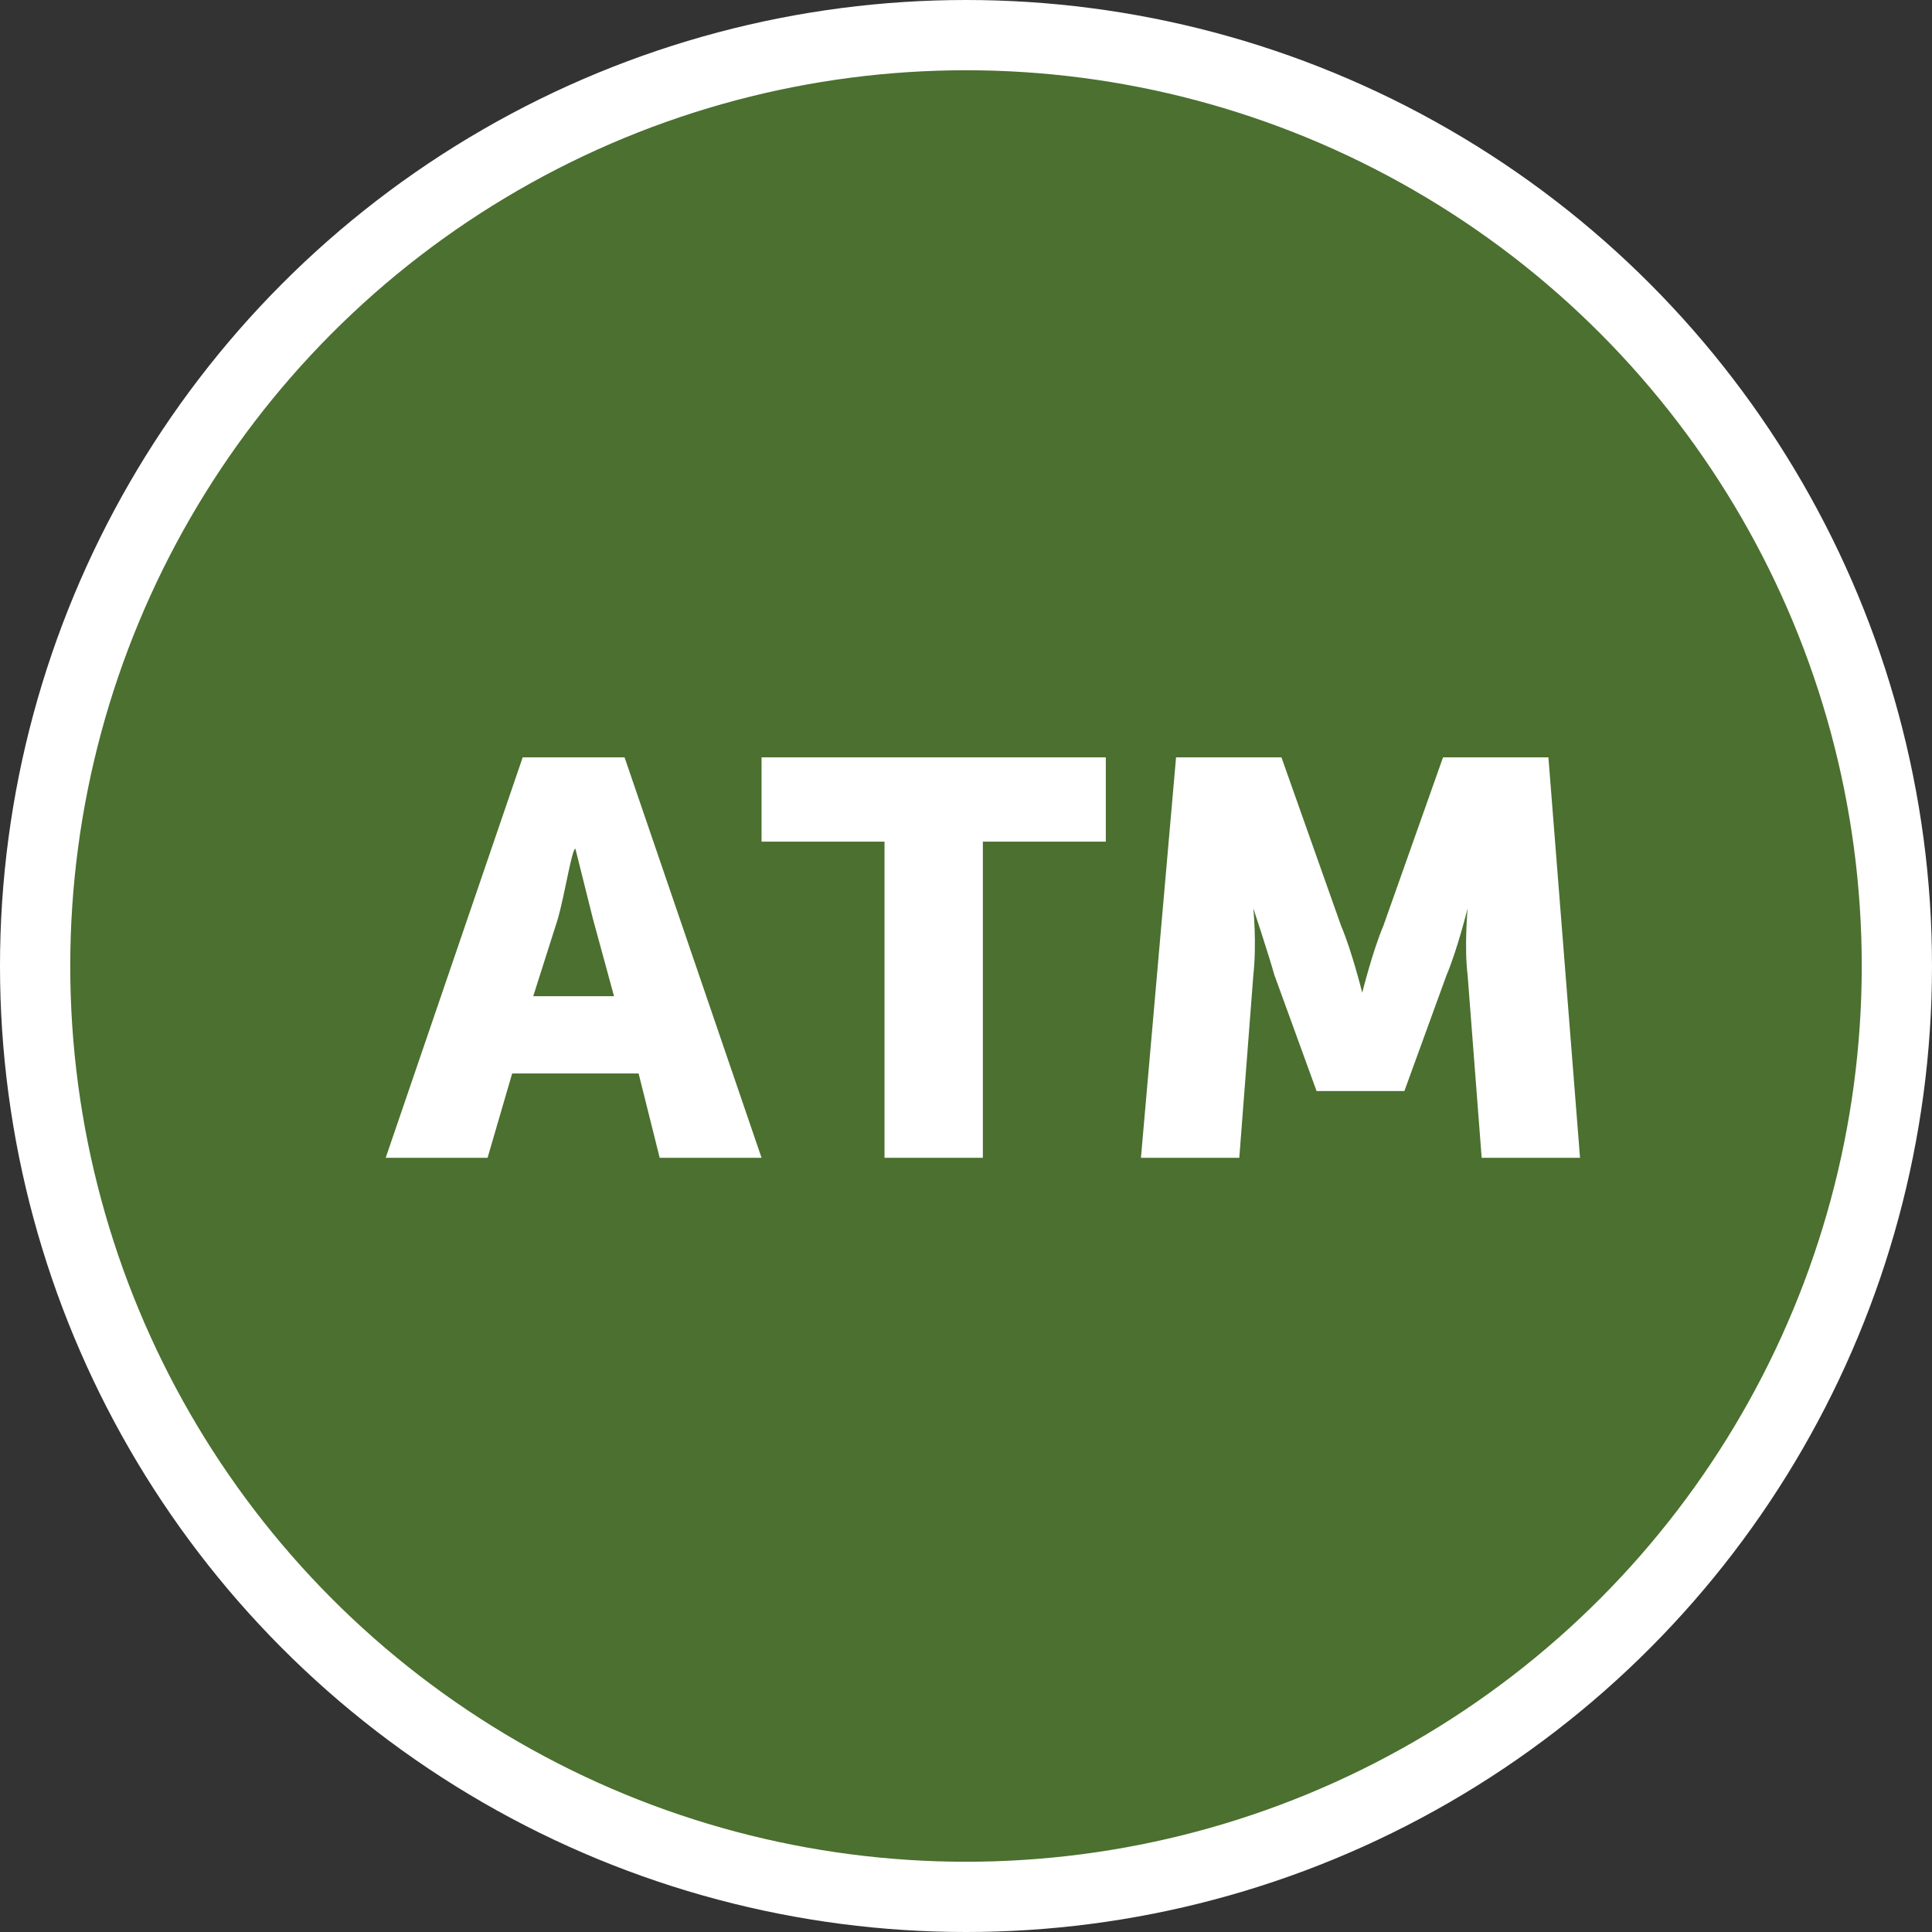
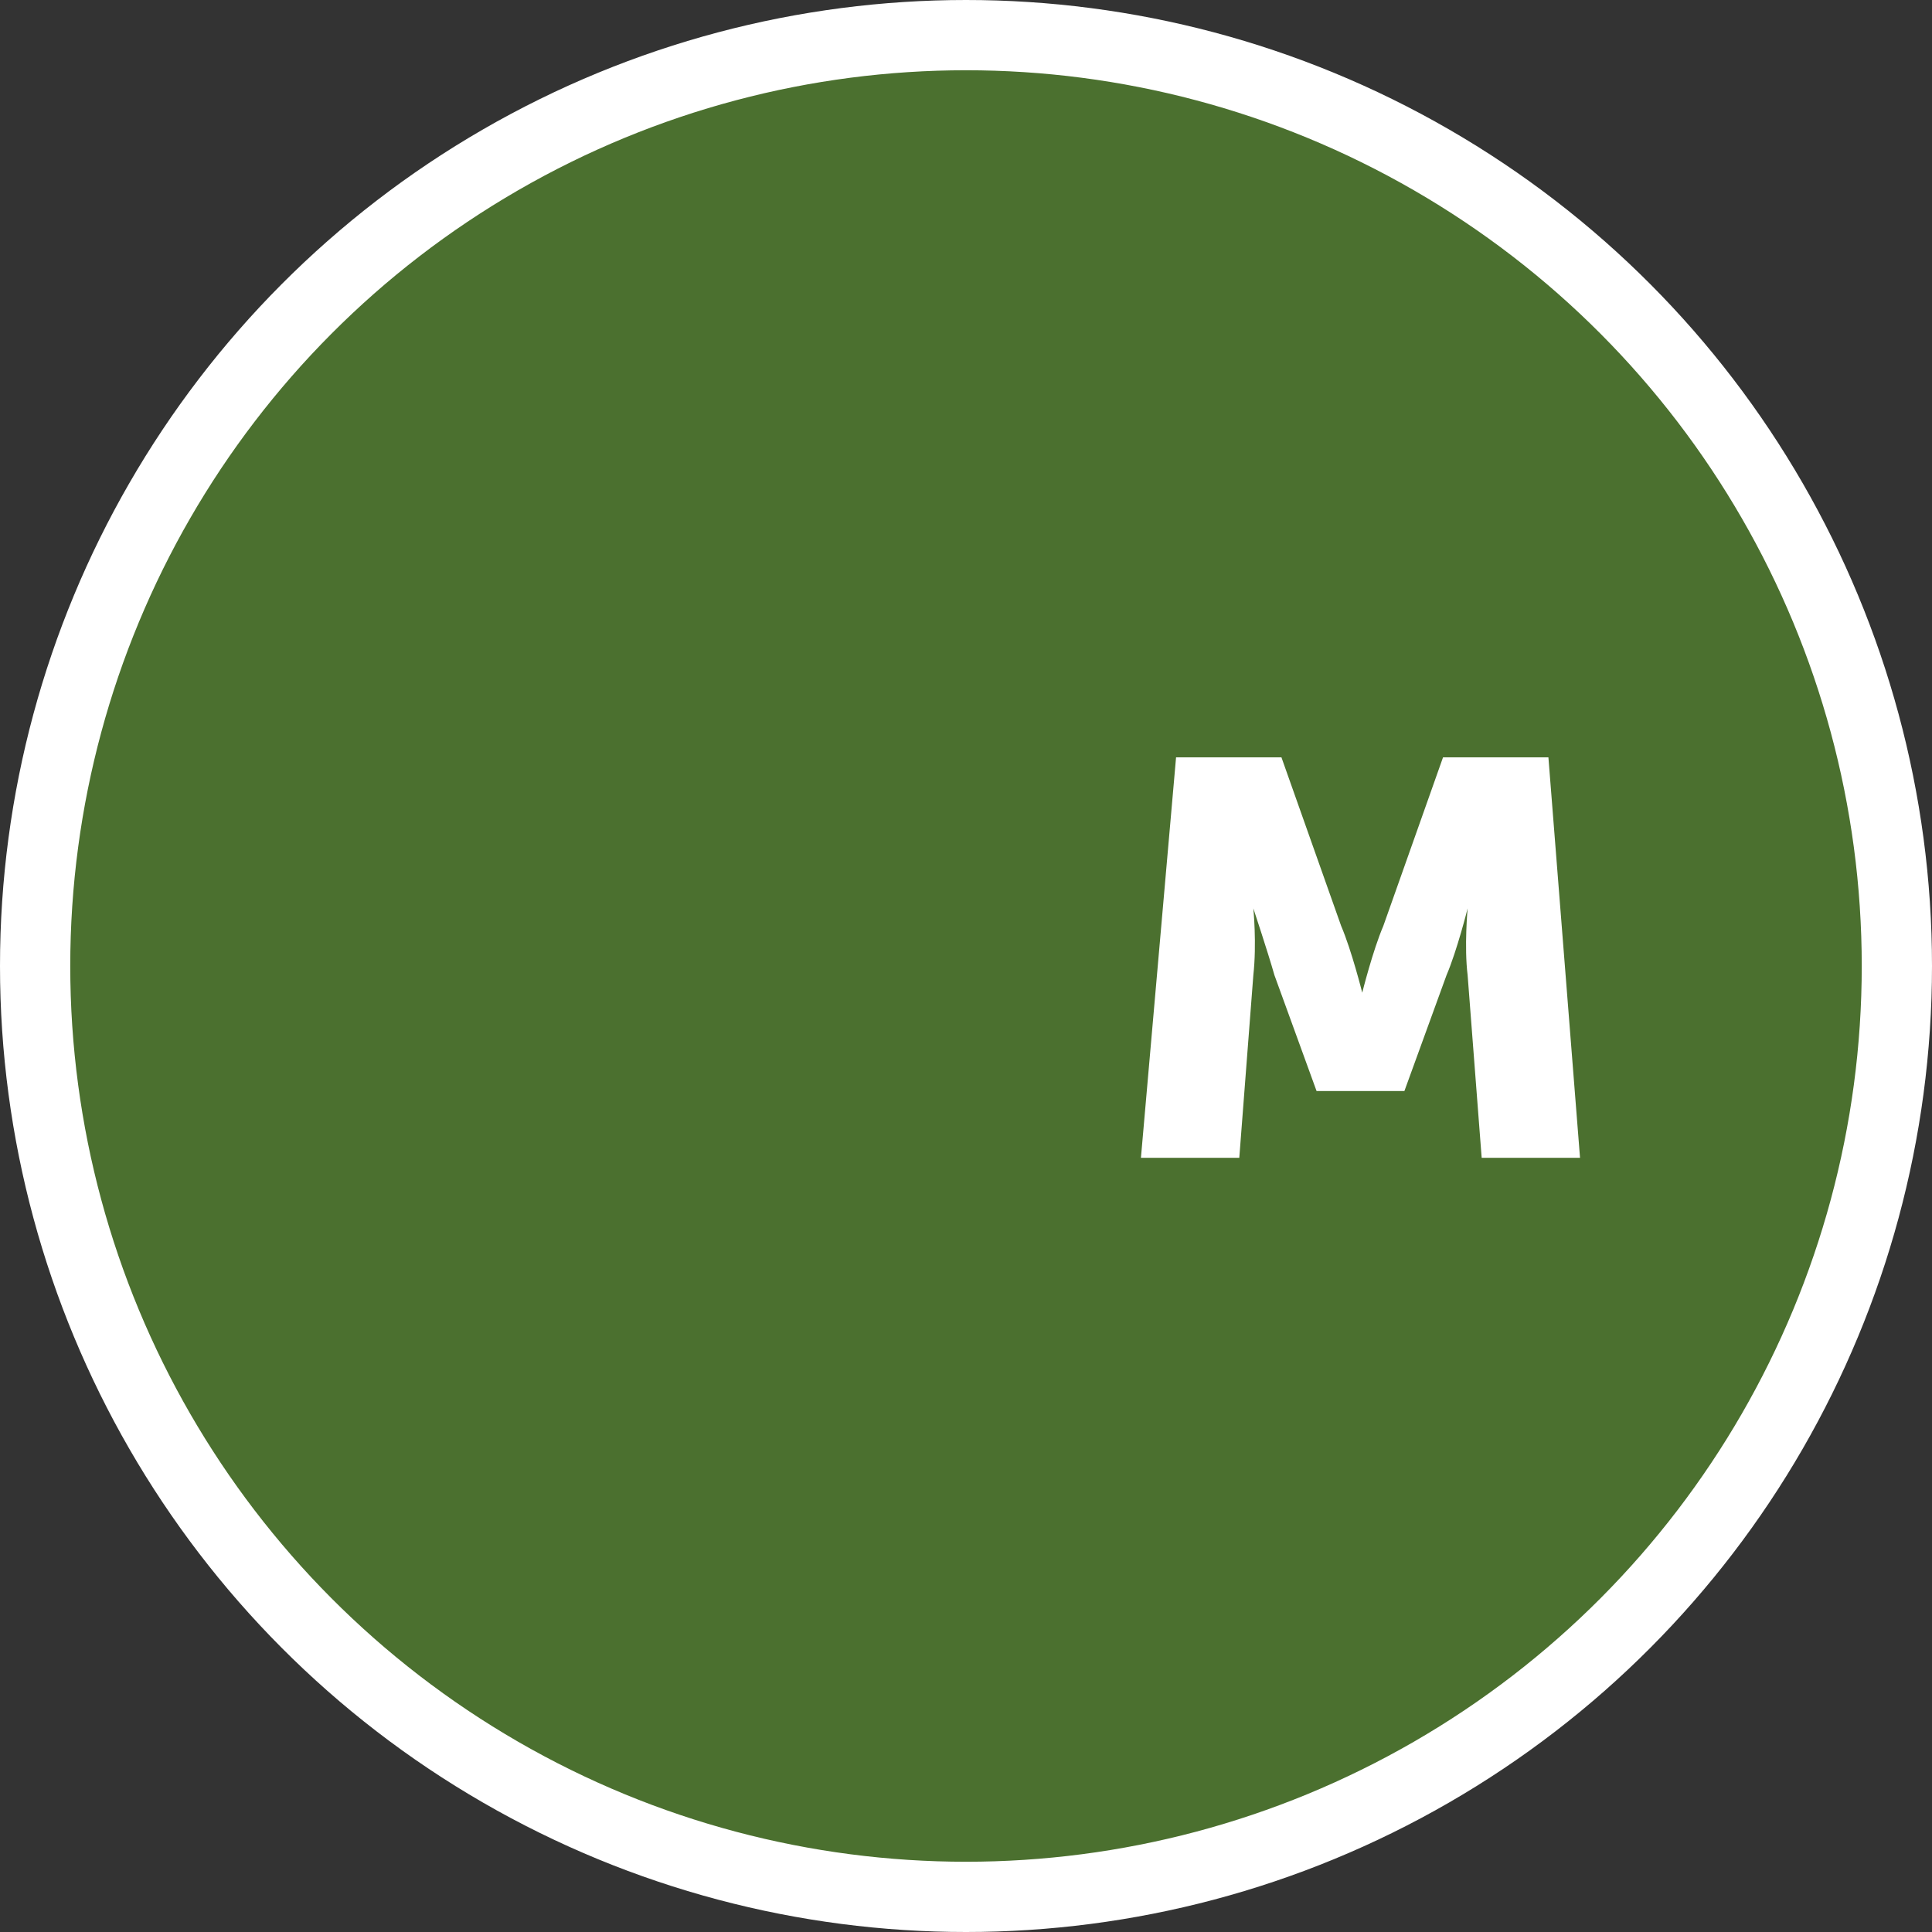
<svg xmlns="http://www.w3.org/2000/svg" version="1.1" id="Layer_1" x="0px" y="0px" viewBox="0 0 55 55" style="enable-background:new 0 0 55 55;" xml:space="preserve">
  <rect x="0" y="0" width="55" height="55" fill="#333333" stroke="none" />
  <style type="text/css">
	.st0{fill-rule:evenodd;clip-rule:evenodd;fill:#4B702F;stroke:#FFFFFF;stroke-width:2;}
	.st1{fill:#FFFFFF;}
</style>
  <circle id="Oval" class="st0" cx="27.5" cy="27.5" r="26.5" />
  <g id="ATM" transform="translate(9.98, 20.56)">
-     <path id="Shape" class="st1" d="M8.8,12.4h2.9L7.8,1H4.9L1,12.4h2.9L4.6,10h3.6L8.8,12.4z M6.4,3.6c0,0,0.3,1.2,0.5,2l0.6,2.2H5.2   l0.7-2.2C6.1,4.9,6.3,3.6,6.4,3.6L6.4,3.6z" />
-     <polygon id="Path" class="st1" points="15.2,12.4 18,12.4 18,3.4 21.5,3.4 21.5,1 11.7,1 11.7,3.4 15.2,3.4  " />
    <path id="Path_00000152225475246644709930000012321301657180624809_" class="st1" d="M22.5,12.4h2.8l0.4-5.2c0.1-0.9,0-1.9,0-1.9h0   c0,0,0.4,1.2,0.6,1.9l1.2,3.3H30l1.2-3.3c0.3-0.7,0.6-1.9,0.6-1.9h0c0,0-0.1,1.1,0,1.9l0.4,5.2H35L34.1,1h-3l-1.7,4.8   c-0.3,0.7-0.6,1.9-0.6,1.9h0c0,0-0.3-1.2-0.6-1.9L26.5,1h-3L22.5,12.4z" />
  </g>
</svg>